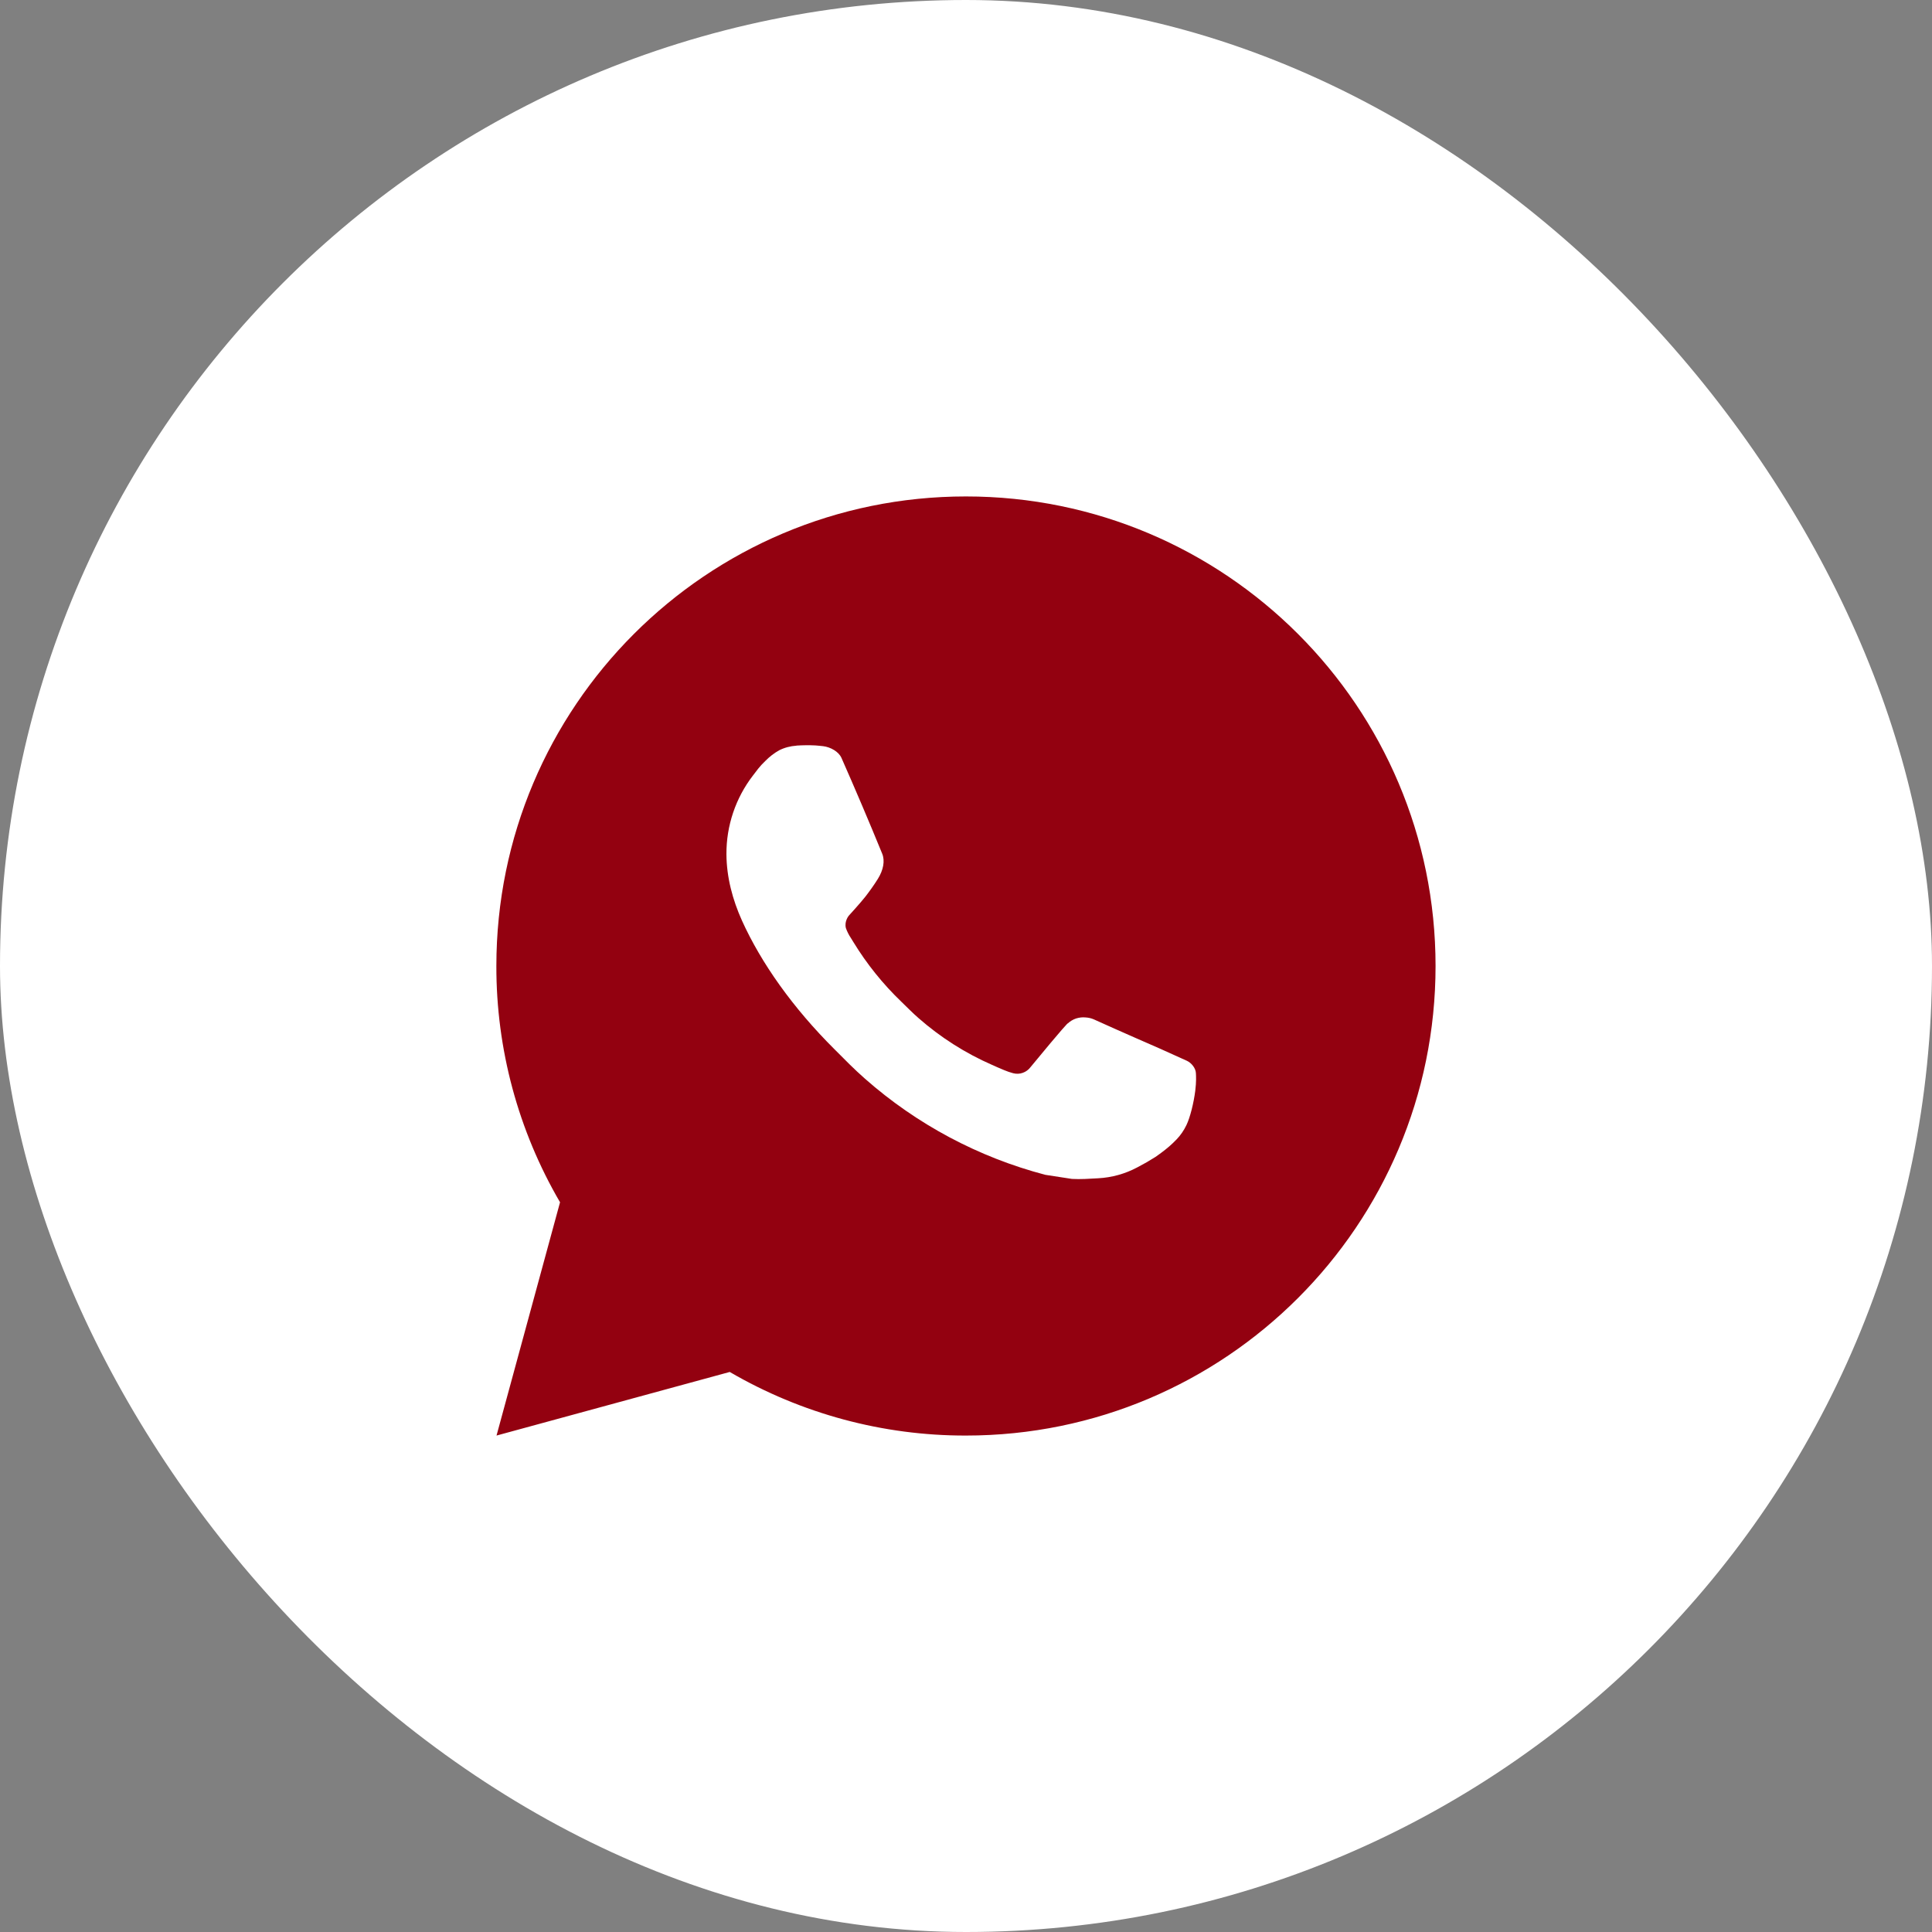
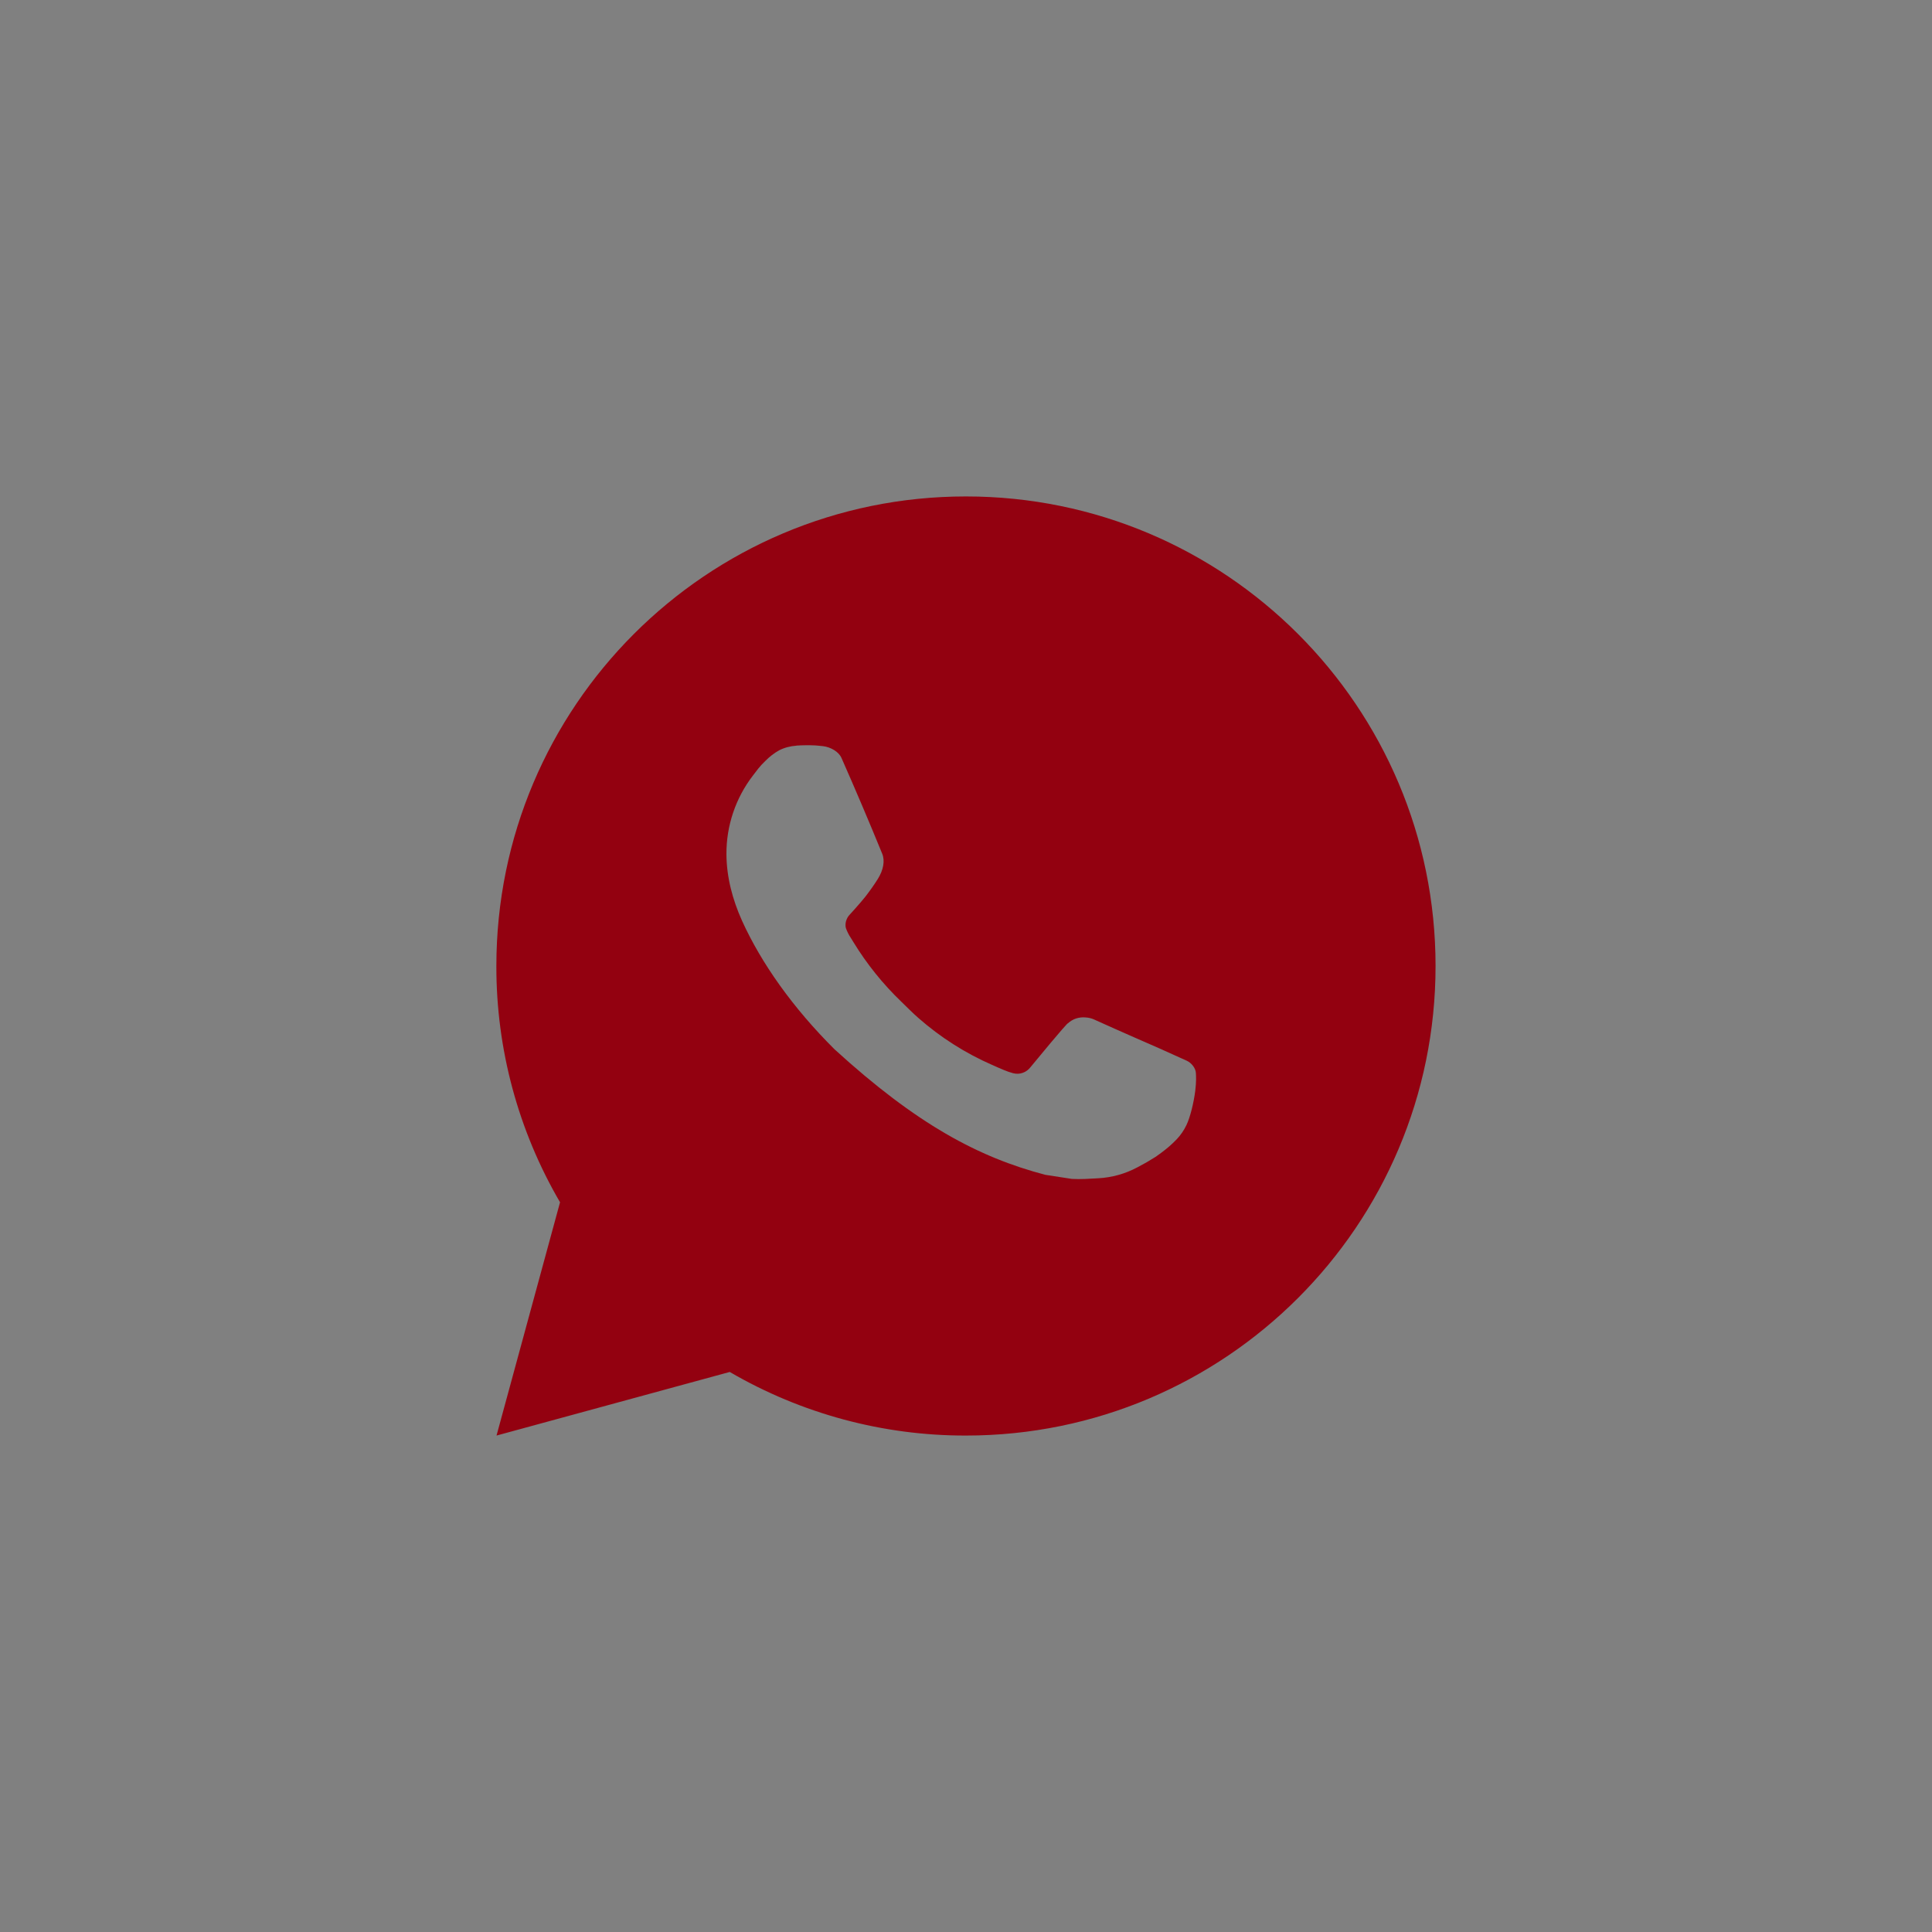
<svg xmlns="http://www.w3.org/2000/svg" width="24" height="24" viewBox="0 0 24 24" fill="none">
  <rect x="0" y="0" width="24" height="24" fill="#808080" stroke="none" />
-   <rect width="24" height="24" rx="12" fill="white" />
  <g clip-path="url(#clip0_585_28)">
-     <path d="M6.168 17.833L6.957 14.935C6.437 14.044 6.164 13.031 6.166 12C6.166 8.778 8.778 6.167 11.999 6.167C15.221 6.167 17.833 8.778 17.833 12C17.833 15.222 15.221 17.833 11.999 17.833C10.969 17.835 9.956 17.562 9.065 17.043L6.168 17.833ZM9.894 9.263C9.819 9.268 9.745 9.287 9.678 9.321C9.614 9.357 9.557 9.402 9.506 9.454C9.436 9.52 9.397 9.577 9.354 9.633C9.138 9.913 9.022 10.258 9.024 10.612C9.026 10.898 9.1 11.176 9.217 11.436C9.455 11.962 9.848 12.519 10.367 13.035C10.491 13.16 10.613 13.284 10.745 13.4C11.388 13.967 12.155 14.376 12.985 14.594L13.316 14.645C13.424 14.651 13.532 14.643 13.641 14.637C13.811 14.628 13.977 14.582 14.127 14.502C14.224 14.451 14.269 14.425 14.35 14.374C14.35 14.374 14.375 14.358 14.423 14.322C14.502 14.263 14.55 14.222 14.616 14.154C14.664 14.104 14.706 14.044 14.738 13.977C14.784 13.882 14.829 13.701 14.848 13.55C14.862 13.434 14.858 13.371 14.856 13.332C14.854 13.27 14.802 13.205 14.745 13.178L14.406 13.025C14.406 13.025 13.898 12.804 13.588 12.663C13.556 12.649 13.521 12.641 13.485 12.639C13.445 12.635 13.405 12.64 13.367 12.652C13.329 12.665 13.294 12.686 13.265 12.713V12.712C13.262 12.712 13.223 12.745 12.801 13.257C12.777 13.289 12.743 13.314 12.705 13.327C12.667 13.341 12.626 13.342 12.586 13.332C12.548 13.322 12.511 13.309 12.475 13.294C12.402 13.264 12.377 13.252 12.328 13.23L12.325 13.229C11.991 13.083 11.682 12.886 11.409 12.646C11.335 12.582 11.267 12.511 11.197 12.444C10.968 12.224 10.768 11.976 10.602 11.704L10.568 11.649C10.543 11.612 10.523 11.571 10.508 11.529C10.486 11.444 10.544 11.375 10.544 11.375C10.544 11.375 10.686 11.22 10.752 11.136C10.806 11.066 10.858 10.993 10.905 10.918C10.974 10.807 10.995 10.693 10.959 10.605C10.796 10.206 10.627 9.809 10.453 9.415C10.418 9.336 10.316 9.28 10.224 9.269C10.192 9.266 10.161 9.262 10.129 9.26C10.051 9.256 9.972 9.257 9.894 9.262V9.263Z" fill="#930110" />
+     <path d="M6.168 17.833L6.957 14.935C6.437 14.044 6.164 13.031 6.166 12C6.166 8.778 8.778 6.167 11.999 6.167C15.221 6.167 17.833 8.778 17.833 12C17.833 15.222 15.221 17.833 11.999 17.833C10.969 17.835 9.956 17.562 9.065 17.043L6.168 17.833ZM9.894 9.263C9.819 9.268 9.745 9.287 9.678 9.321C9.614 9.357 9.557 9.402 9.506 9.454C9.436 9.52 9.397 9.577 9.354 9.633C9.138 9.913 9.022 10.258 9.024 10.612C9.026 10.898 9.1 11.176 9.217 11.436C9.455 11.962 9.848 12.519 10.367 13.035C11.388 13.967 12.155 14.376 12.985 14.594L13.316 14.645C13.424 14.651 13.532 14.643 13.641 14.637C13.811 14.628 13.977 14.582 14.127 14.502C14.224 14.451 14.269 14.425 14.35 14.374C14.35 14.374 14.375 14.358 14.423 14.322C14.502 14.263 14.55 14.222 14.616 14.154C14.664 14.104 14.706 14.044 14.738 13.977C14.784 13.882 14.829 13.701 14.848 13.55C14.862 13.434 14.858 13.371 14.856 13.332C14.854 13.27 14.802 13.205 14.745 13.178L14.406 13.025C14.406 13.025 13.898 12.804 13.588 12.663C13.556 12.649 13.521 12.641 13.485 12.639C13.445 12.635 13.405 12.64 13.367 12.652C13.329 12.665 13.294 12.686 13.265 12.713V12.712C13.262 12.712 13.223 12.745 12.801 13.257C12.777 13.289 12.743 13.314 12.705 13.327C12.667 13.341 12.626 13.342 12.586 13.332C12.548 13.322 12.511 13.309 12.475 13.294C12.402 13.264 12.377 13.252 12.328 13.23L12.325 13.229C11.991 13.083 11.682 12.886 11.409 12.646C11.335 12.582 11.267 12.511 11.197 12.444C10.968 12.224 10.768 11.976 10.602 11.704L10.568 11.649C10.543 11.612 10.523 11.571 10.508 11.529C10.486 11.444 10.544 11.375 10.544 11.375C10.544 11.375 10.686 11.22 10.752 11.136C10.806 11.066 10.858 10.993 10.905 10.918C10.974 10.807 10.995 10.693 10.959 10.605C10.796 10.206 10.627 9.809 10.453 9.415C10.418 9.336 10.316 9.28 10.224 9.269C10.192 9.266 10.161 9.262 10.129 9.26C10.051 9.256 9.972 9.257 9.894 9.262V9.263Z" fill="#930110" />
  </g>
  <defs>
    <clipPath id="clip0_585_28">
      <rect width="14" height="14" fill="white" transform="translate(5 5)" />
    </clipPath>
  </defs>
</svg>